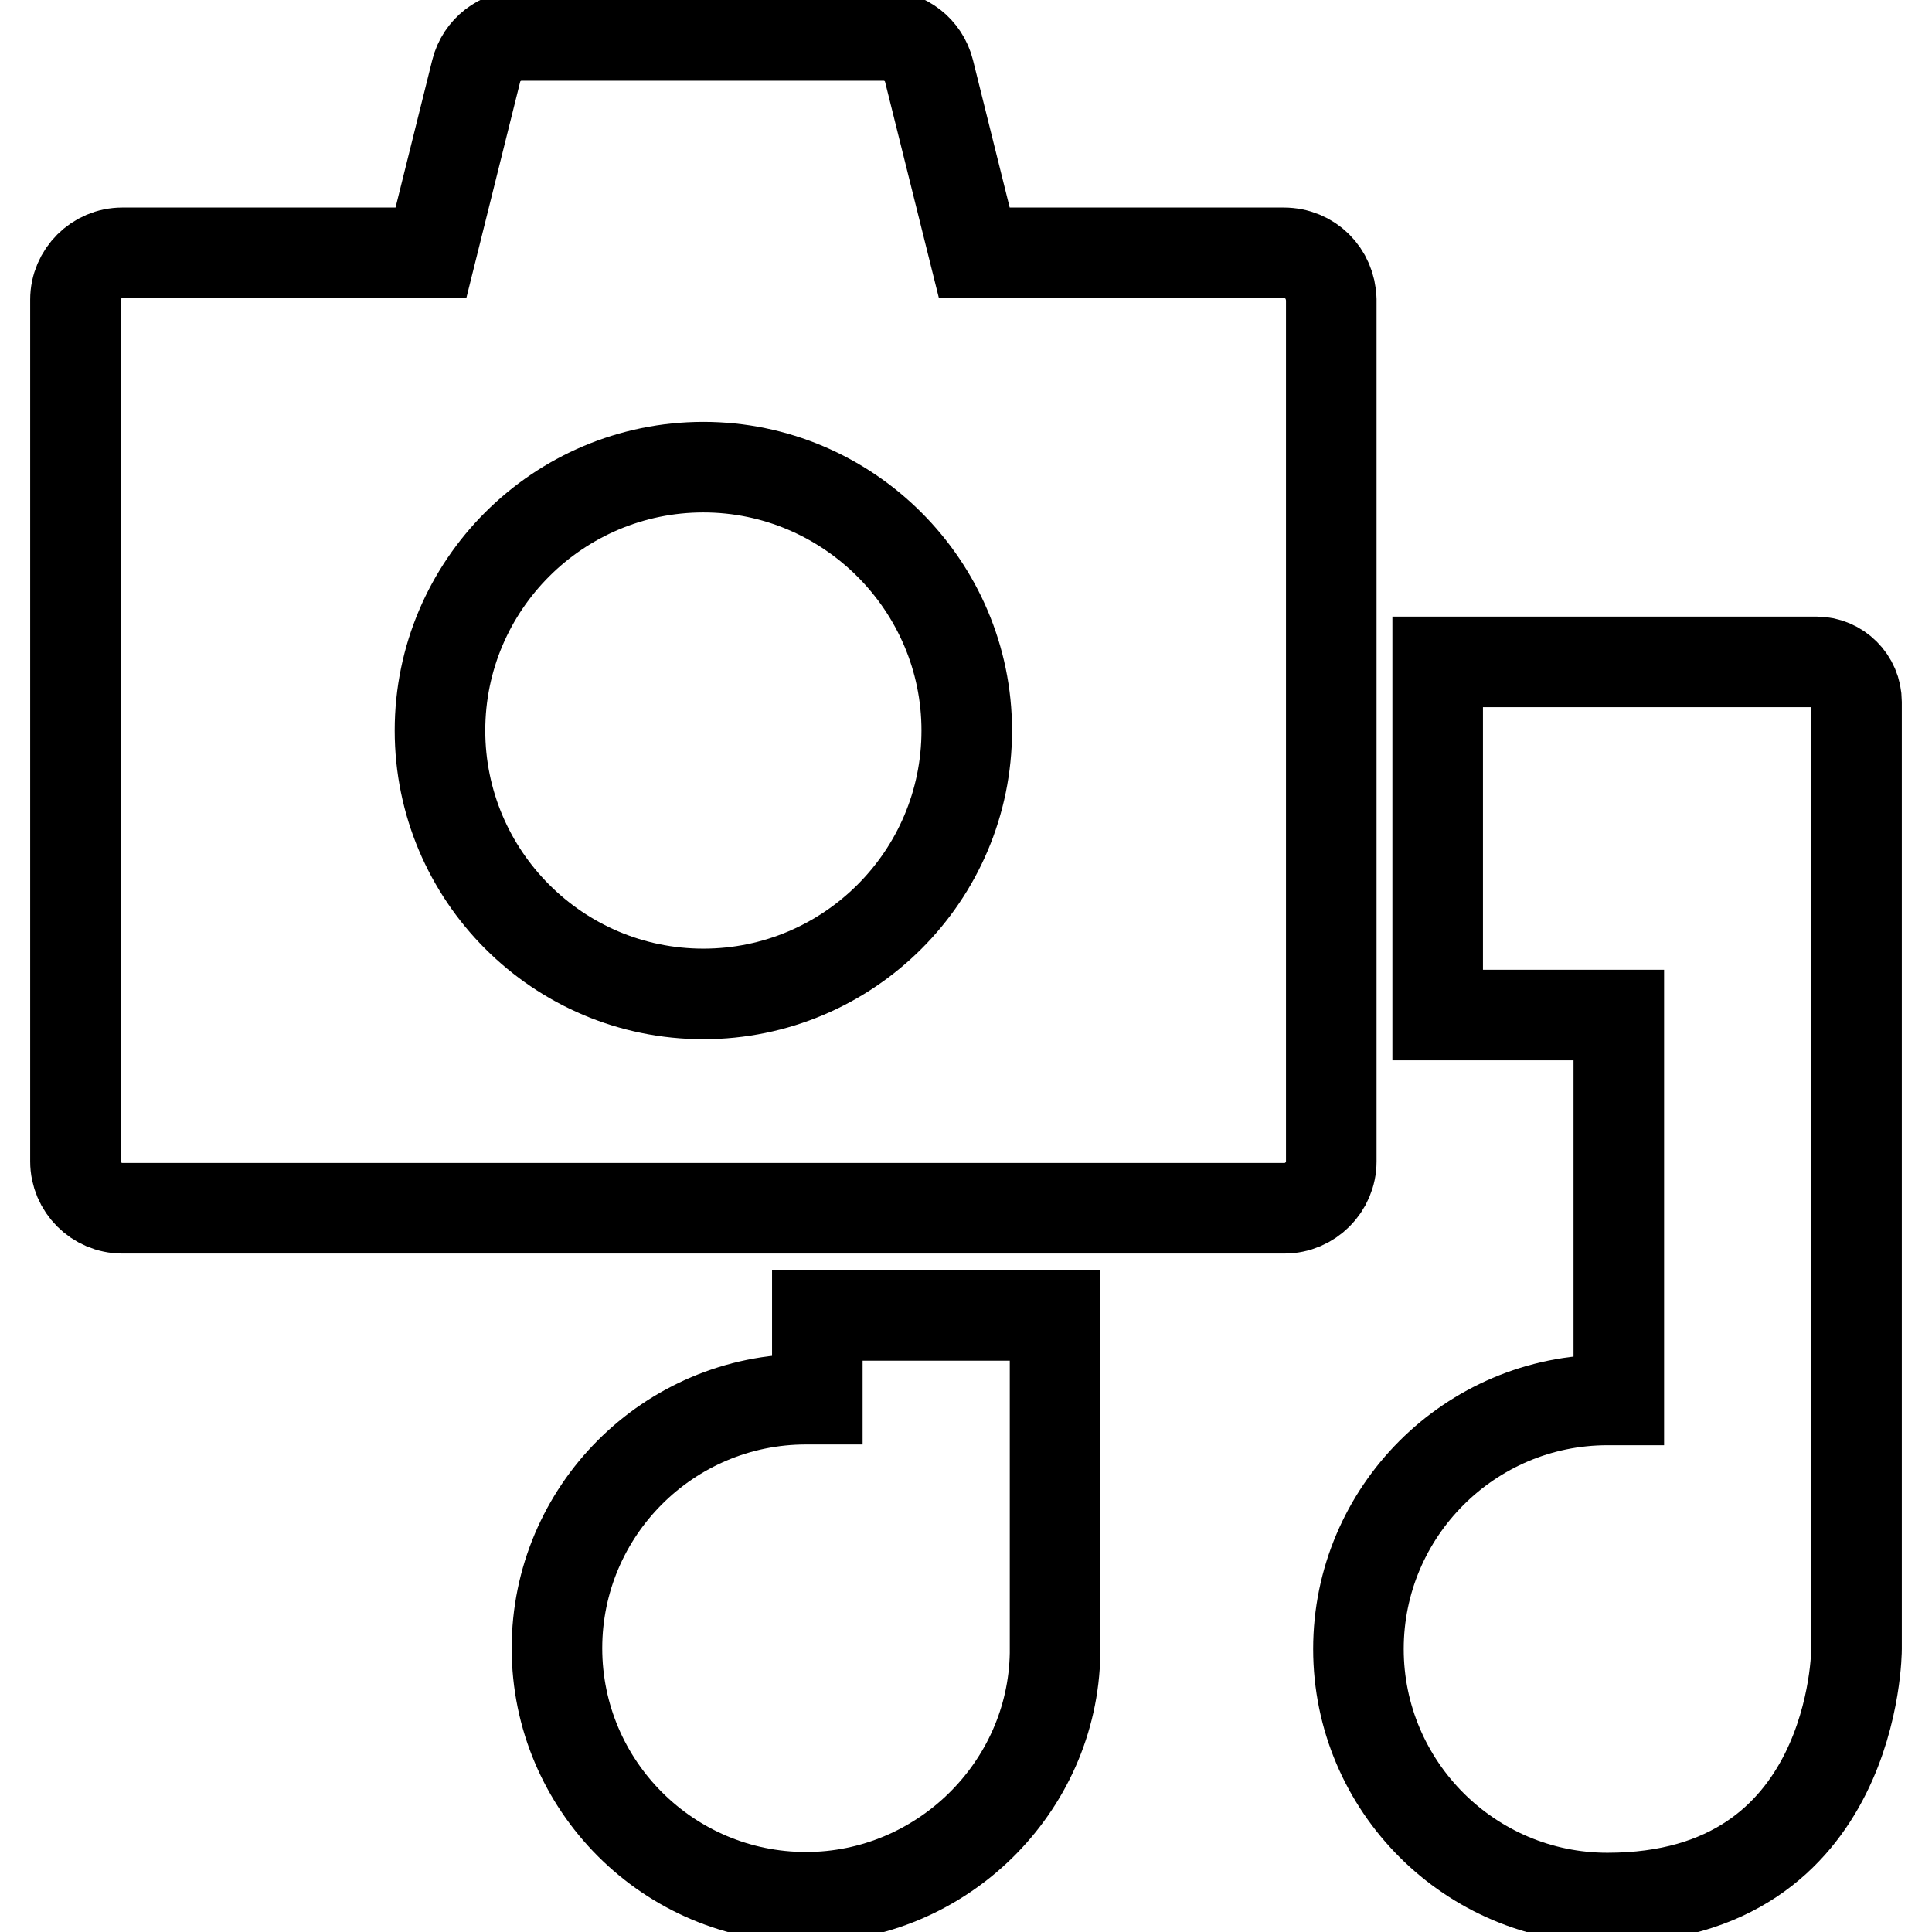
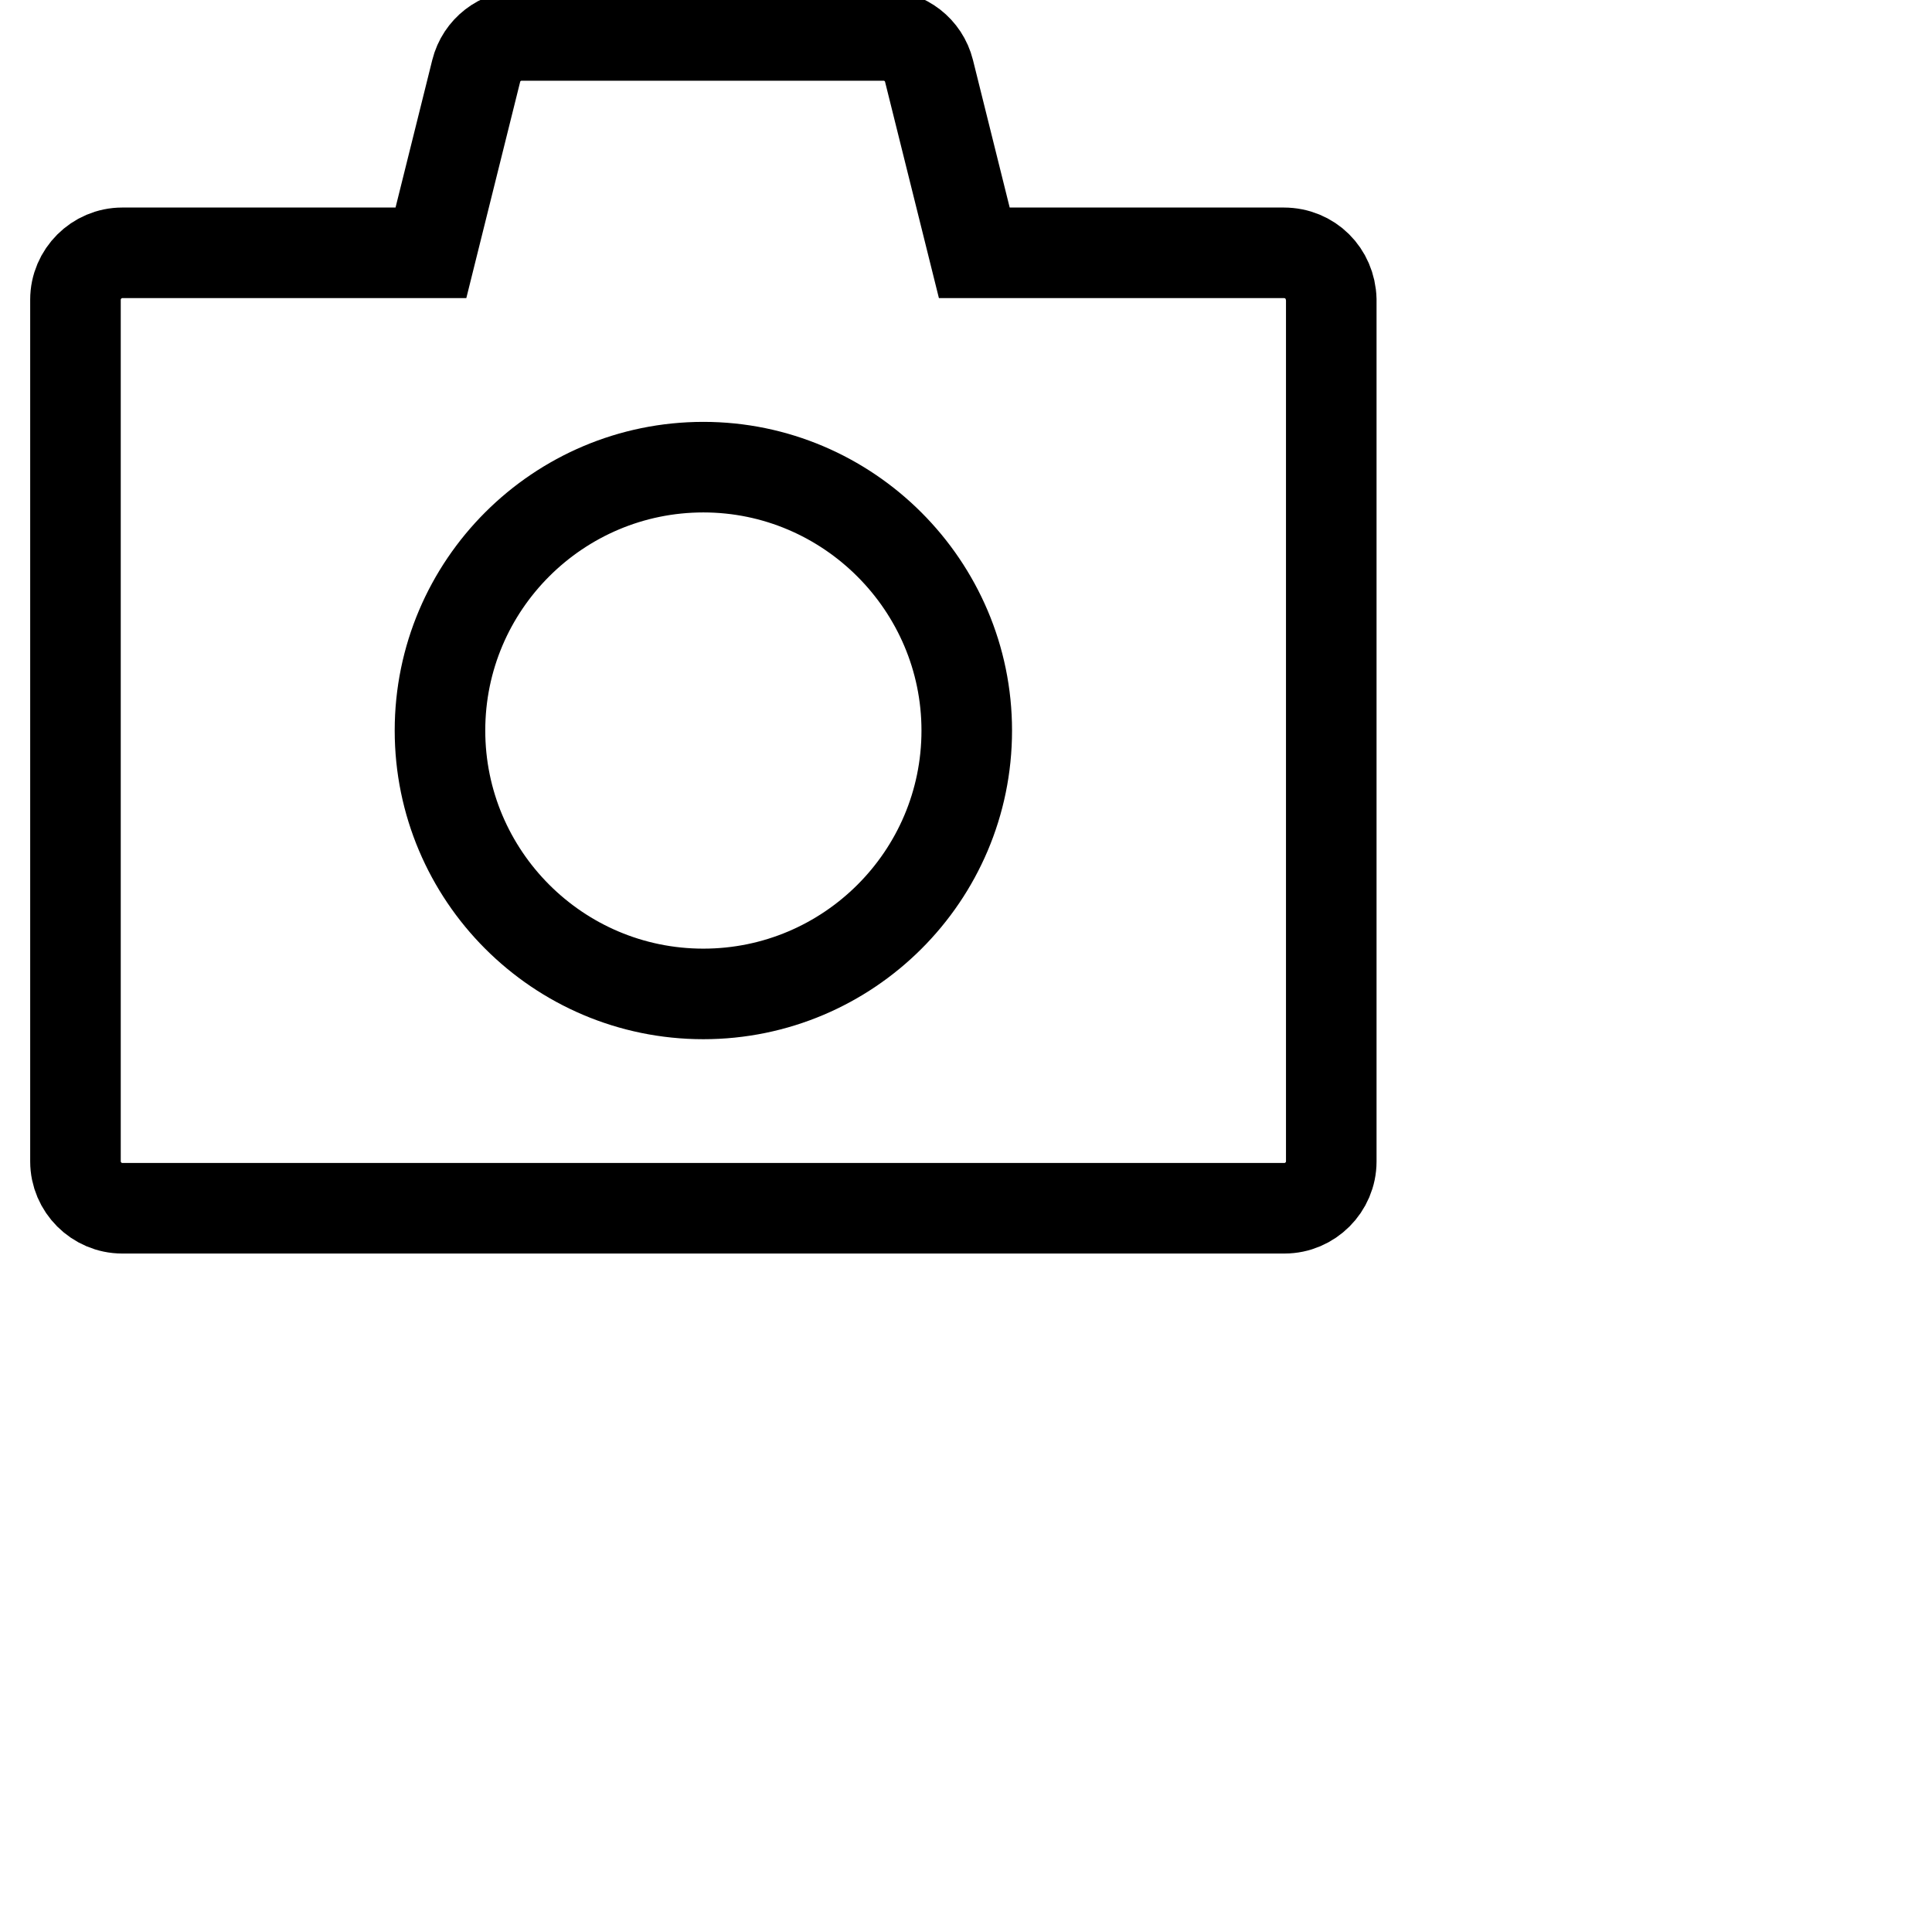
<svg xmlns="http://www.w3.org/2000/svg" version="1.1" x="0px" y="0px" viewBox="0 0 256 256" enable-background="new 0 0 256 256" xml:space="preserve">
  <g>
    <g>
      <g>
        <g>
          <path stroke-width="12" fill-opacity="0" stroke="#000000" d="M170.1,33.5h-41l-6-24.1c-0.7-2.8-3.2-4.7-6-4.7h-48c-2.8,0-5.3,1.9-6,4.7l-6,24.1H16.2c-3.4,0-6.2,2.8-6.2,6.2v114.2c0,3.4,2.8,6.2,6.2,6.2h154c3.4,0,6.2-2.8,6.2-6.2V39.7C176.3,36.2,173.6,33.5,170.1,33.5z M93.2,131.7c-19.3,0-34.9-15.7-34.9-34.9c0-19.3,15.7-34.9,34.9-34.9s34.9,15.7,34.9,34.9C128.1,116.1,112.4,131.7,93.2,131.7z" />
-           <path stroke-width="12" fill-opacity="0" stroke="#000000" d="M240.7,87.7h-50.2v46.8h24v51l-1.5,0c-18.2,0-33,14.8-33,33c0,18.2,14.8,33,33,33c33,0,33-32.9,33-33V93C246,90.1,243.6,87.7,240.7,87.7z" />
-           <path stroke-width="12" fill-opacity="0" stroke="#000000" d="M108.3,185.4l-1.5,0c-18.2,0-33,14.8-33,33c0,18.2,14.8,33,33,33c17.9,0,32.7-14.5,33-32.3l0-0.5c0,0,0-0.1,0-0.2v-44.1h-31.5V185.4z" />
        </g>
      </g>
      <g />
      <g />
      <g />
      <g />
      <g />
      <g />
      <g />
      <g />
      <g />
      <g />
      <g />
      <g />
      <g />
      <g />
      <g />
    </g>
  </g>
</svg>